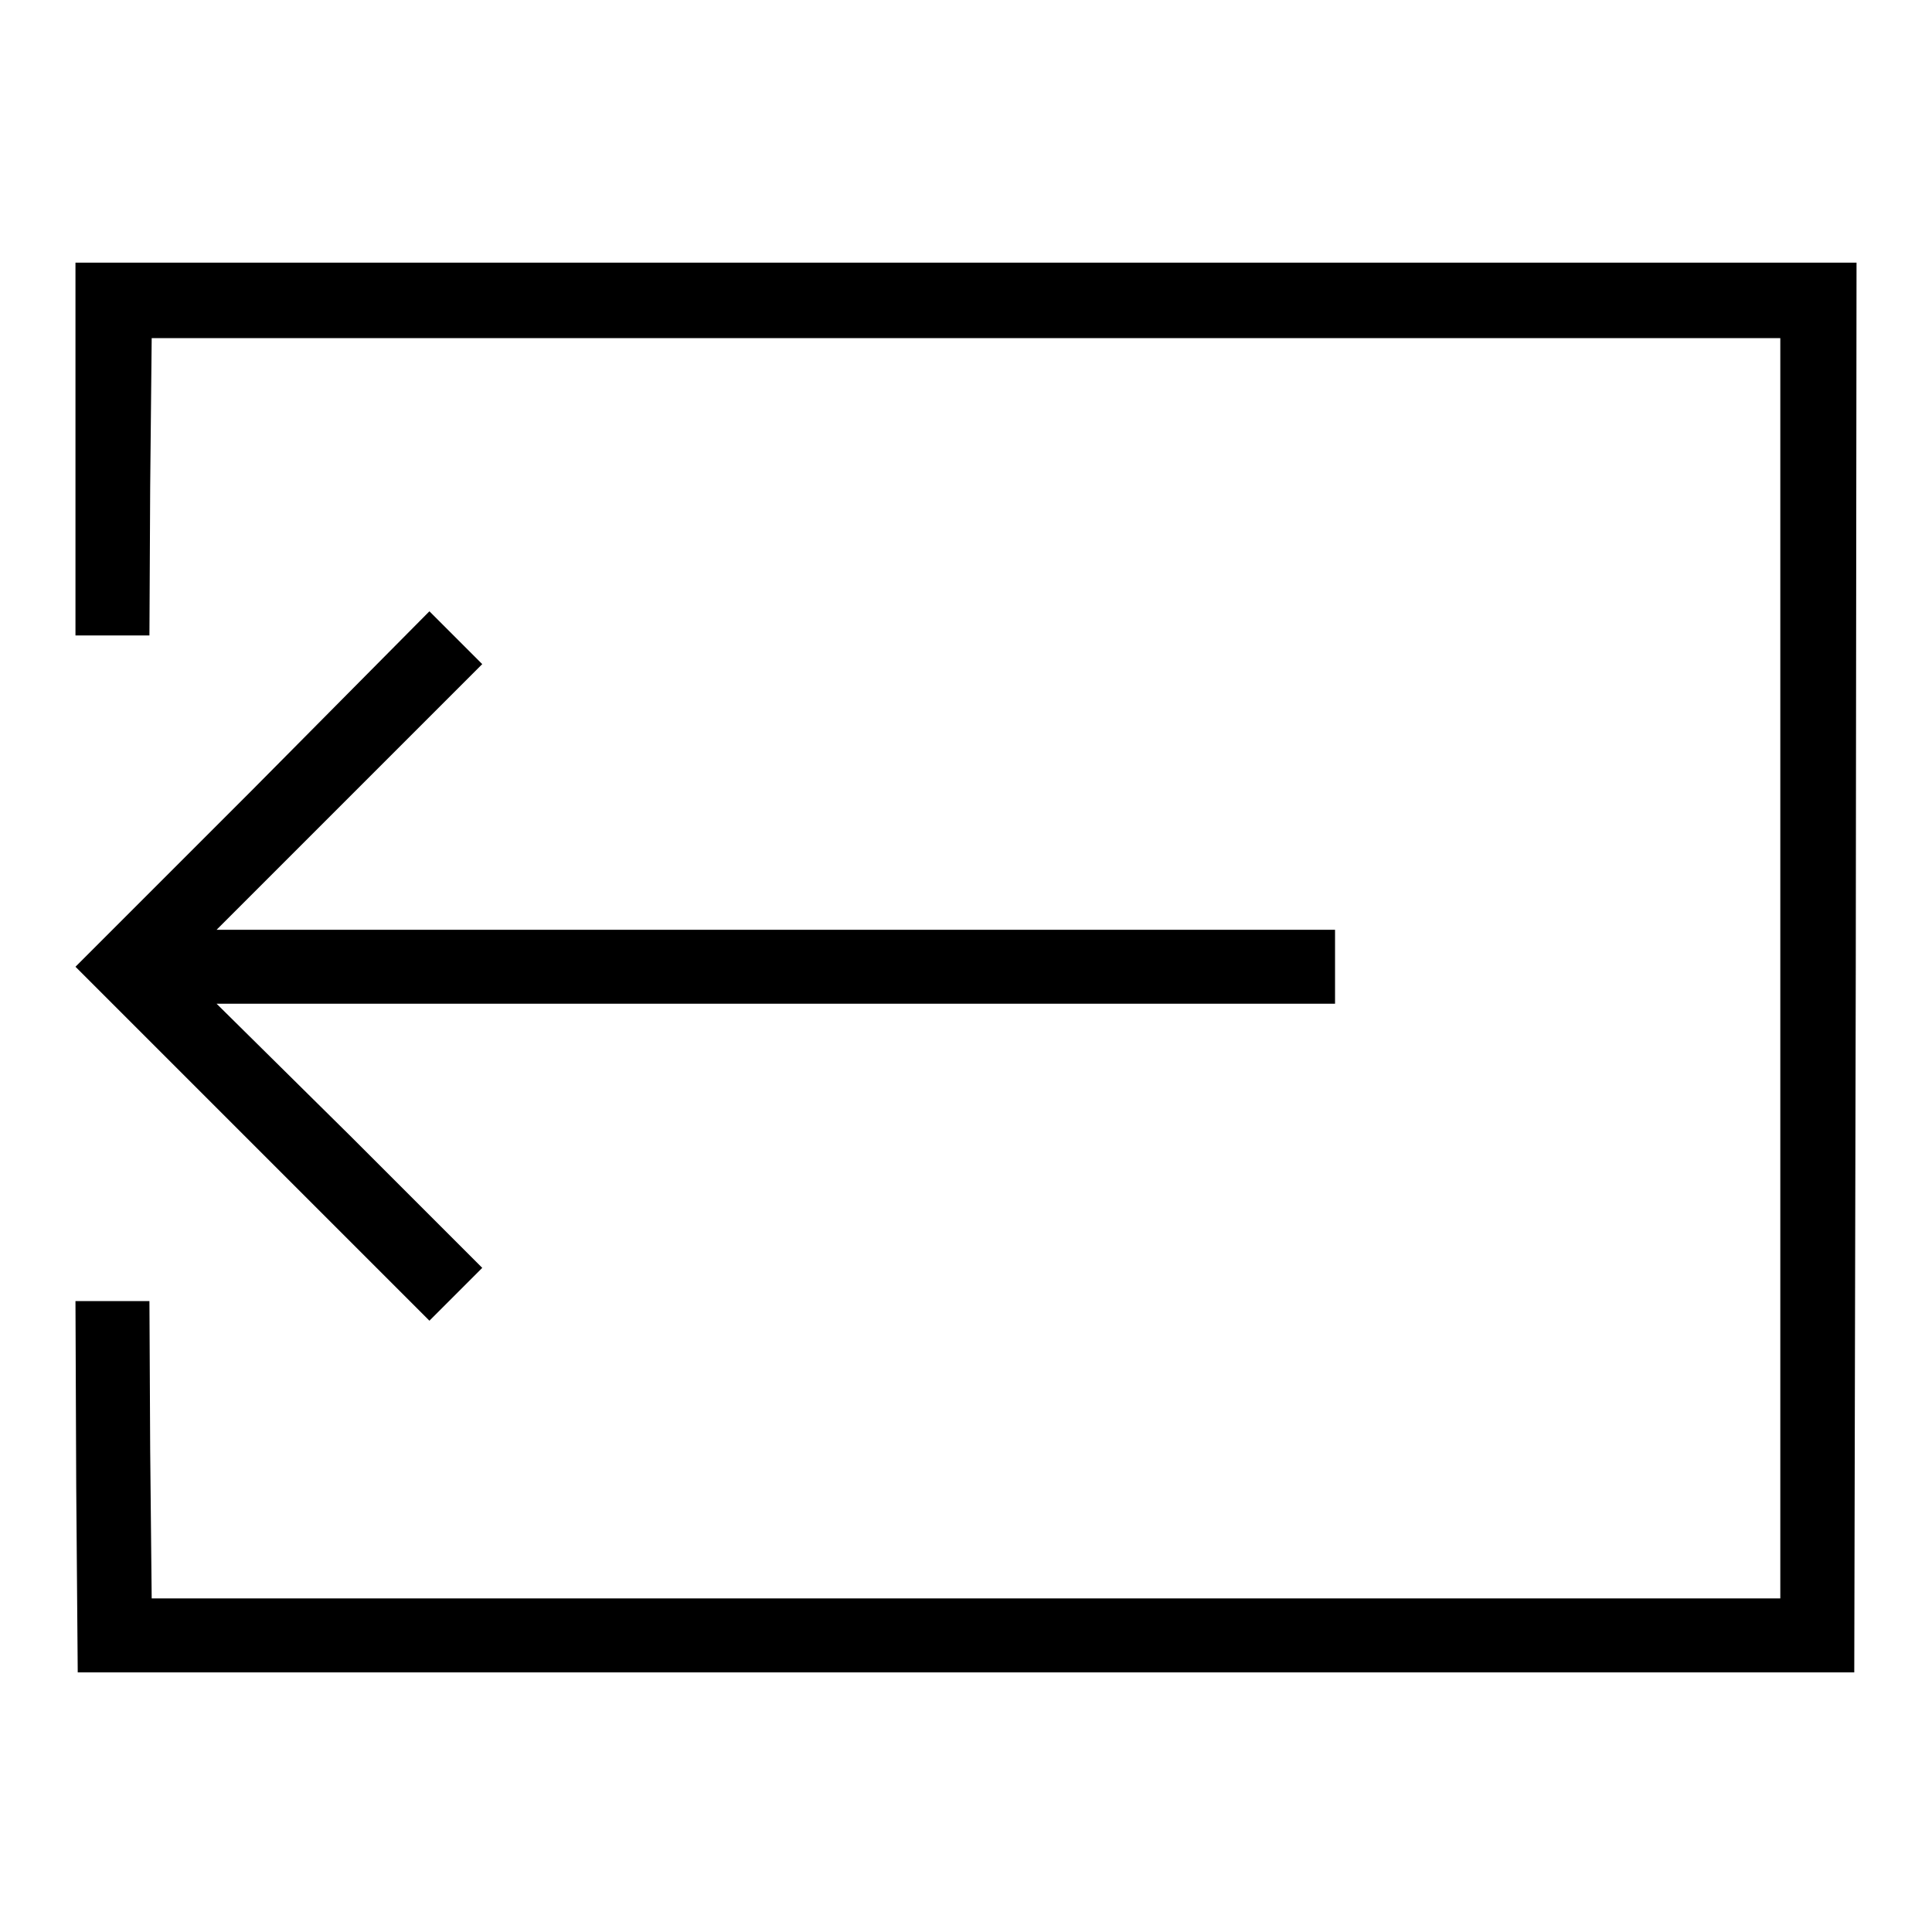
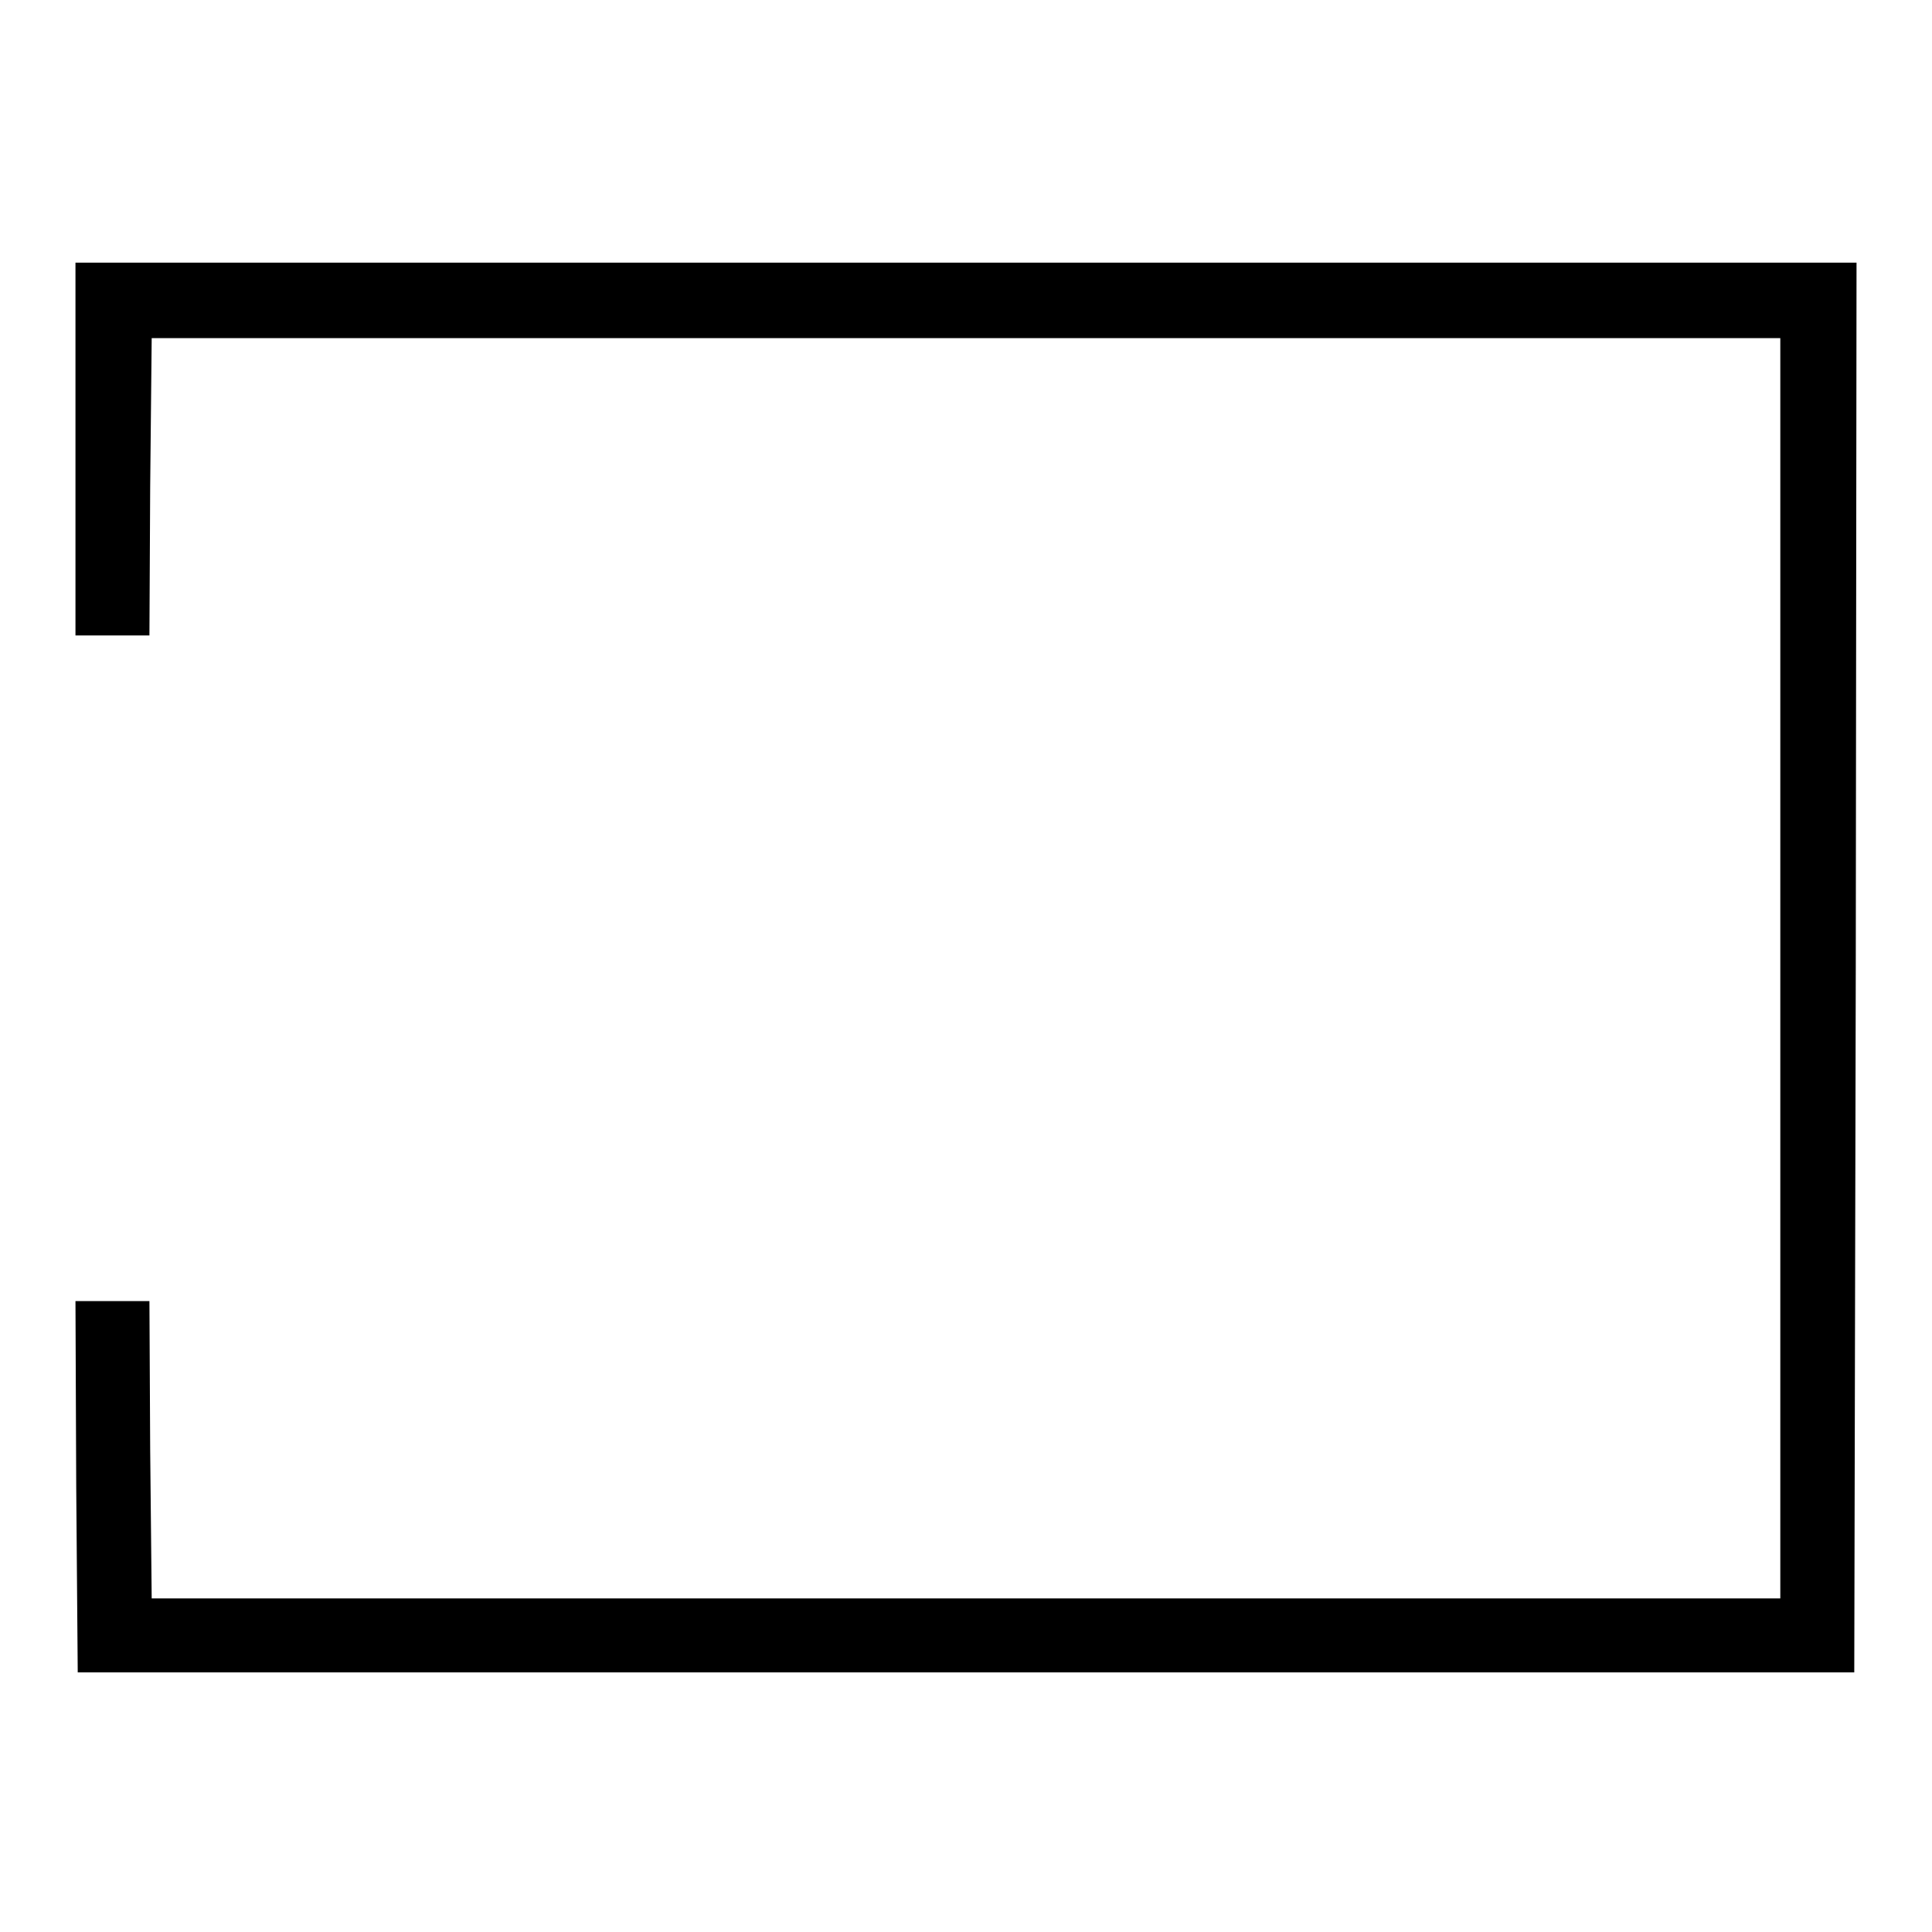
<svg xmlns="http://www.w3.org/2000/svg" version="1.1" x="0px" y="0px" viewBox="0 0 256 256" enable-background="new 0 0 256 256" xml:space="preserve">
  <g>
    <g>
      <g>
        <path fill="#000000" d="M10,59.4v24.8h4.9h4.9l0.1-19.7l0.2-19.7H128h107.9v83.5v83.5H128H20.1l-0.2-19.7l-0.1-19.7h-4.9H10l0.1,24.6l0.2,24.6H128h117.7l0.2-93.4l0.1-93.4H128H10V59.4z" />
-         <path fill="#000000" d="M33.4,104.7L10,128.1l23.5,23.5l23.4,23.4l3.5-3.5l3.5-3.5l-17.6-17.6L28.7,133h74.1h74.1v-4.9v-4.9h-74.1H28.7l17.6-17.6l17.6-17.6l-3.5-3.5l-3.5-3.5L33.4,104.7z" />
      </g>
    </g>
  </g>
</svg>